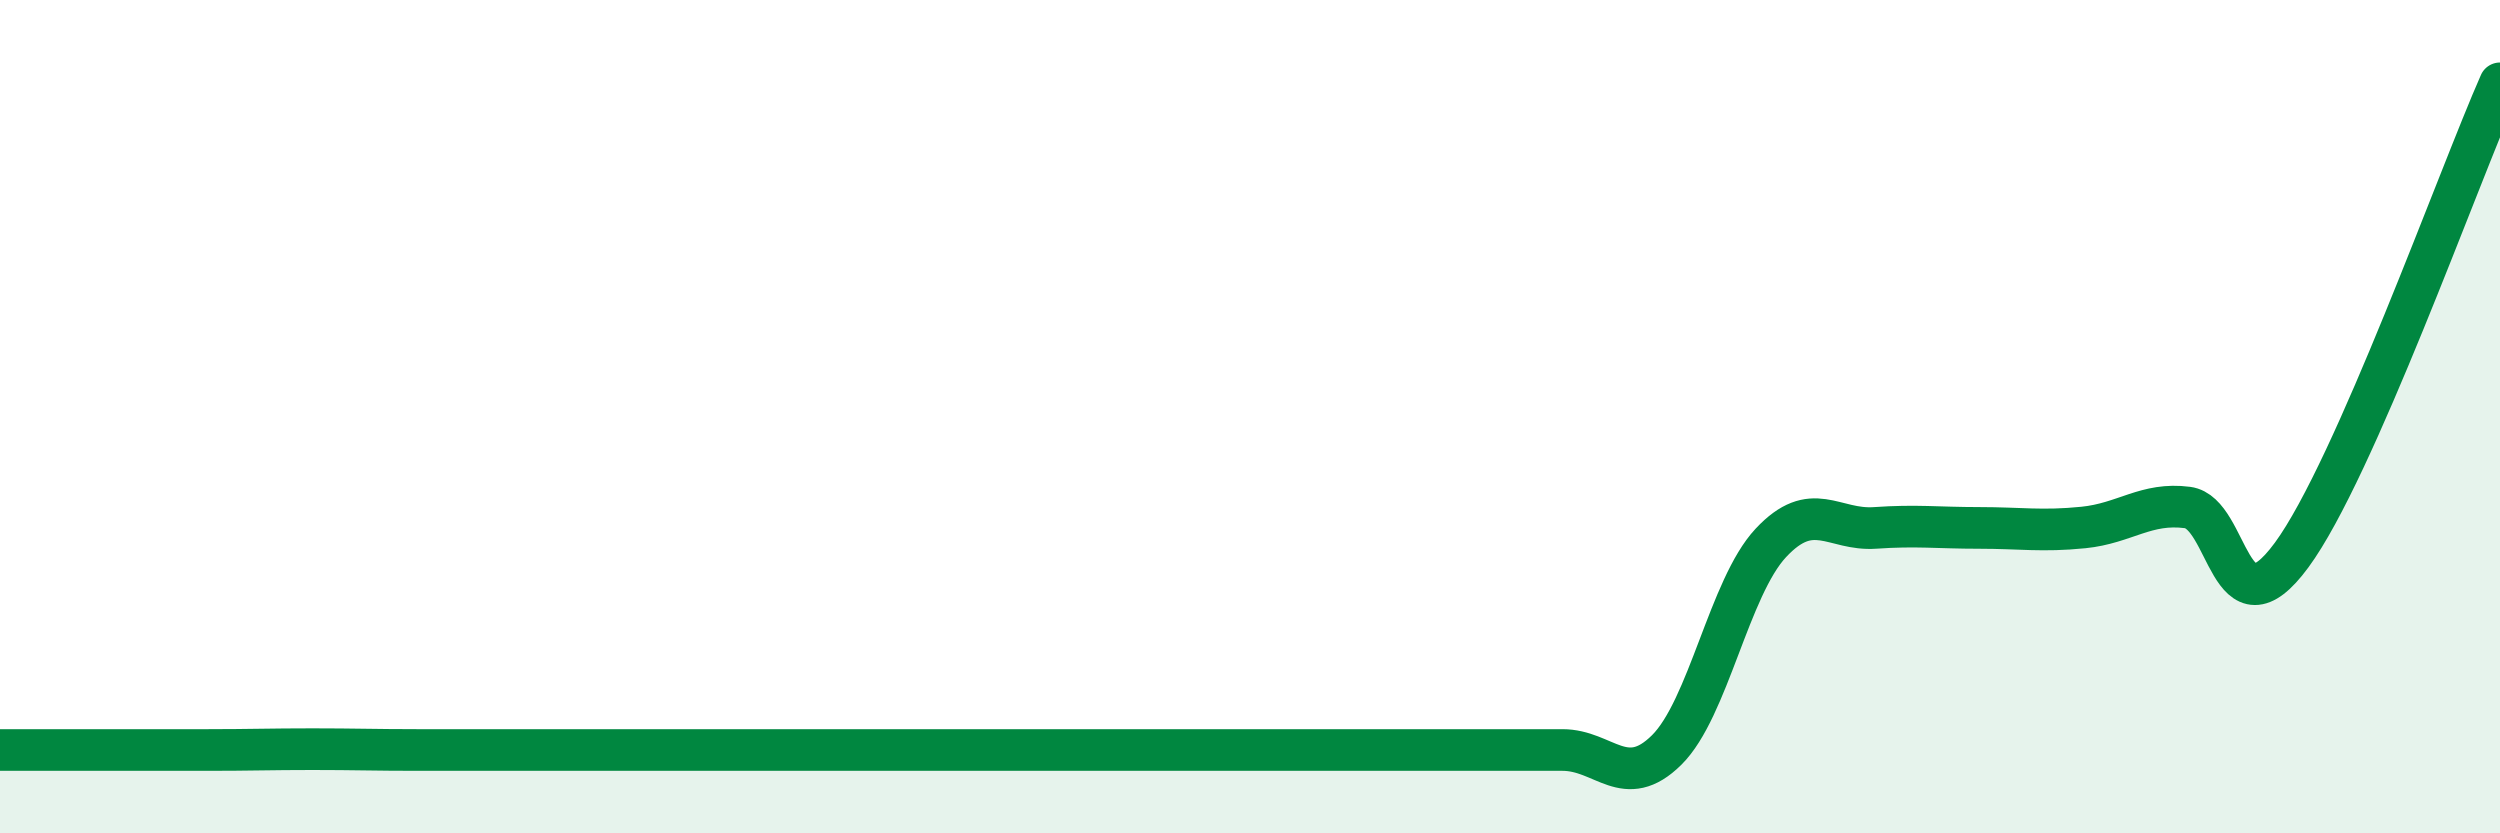
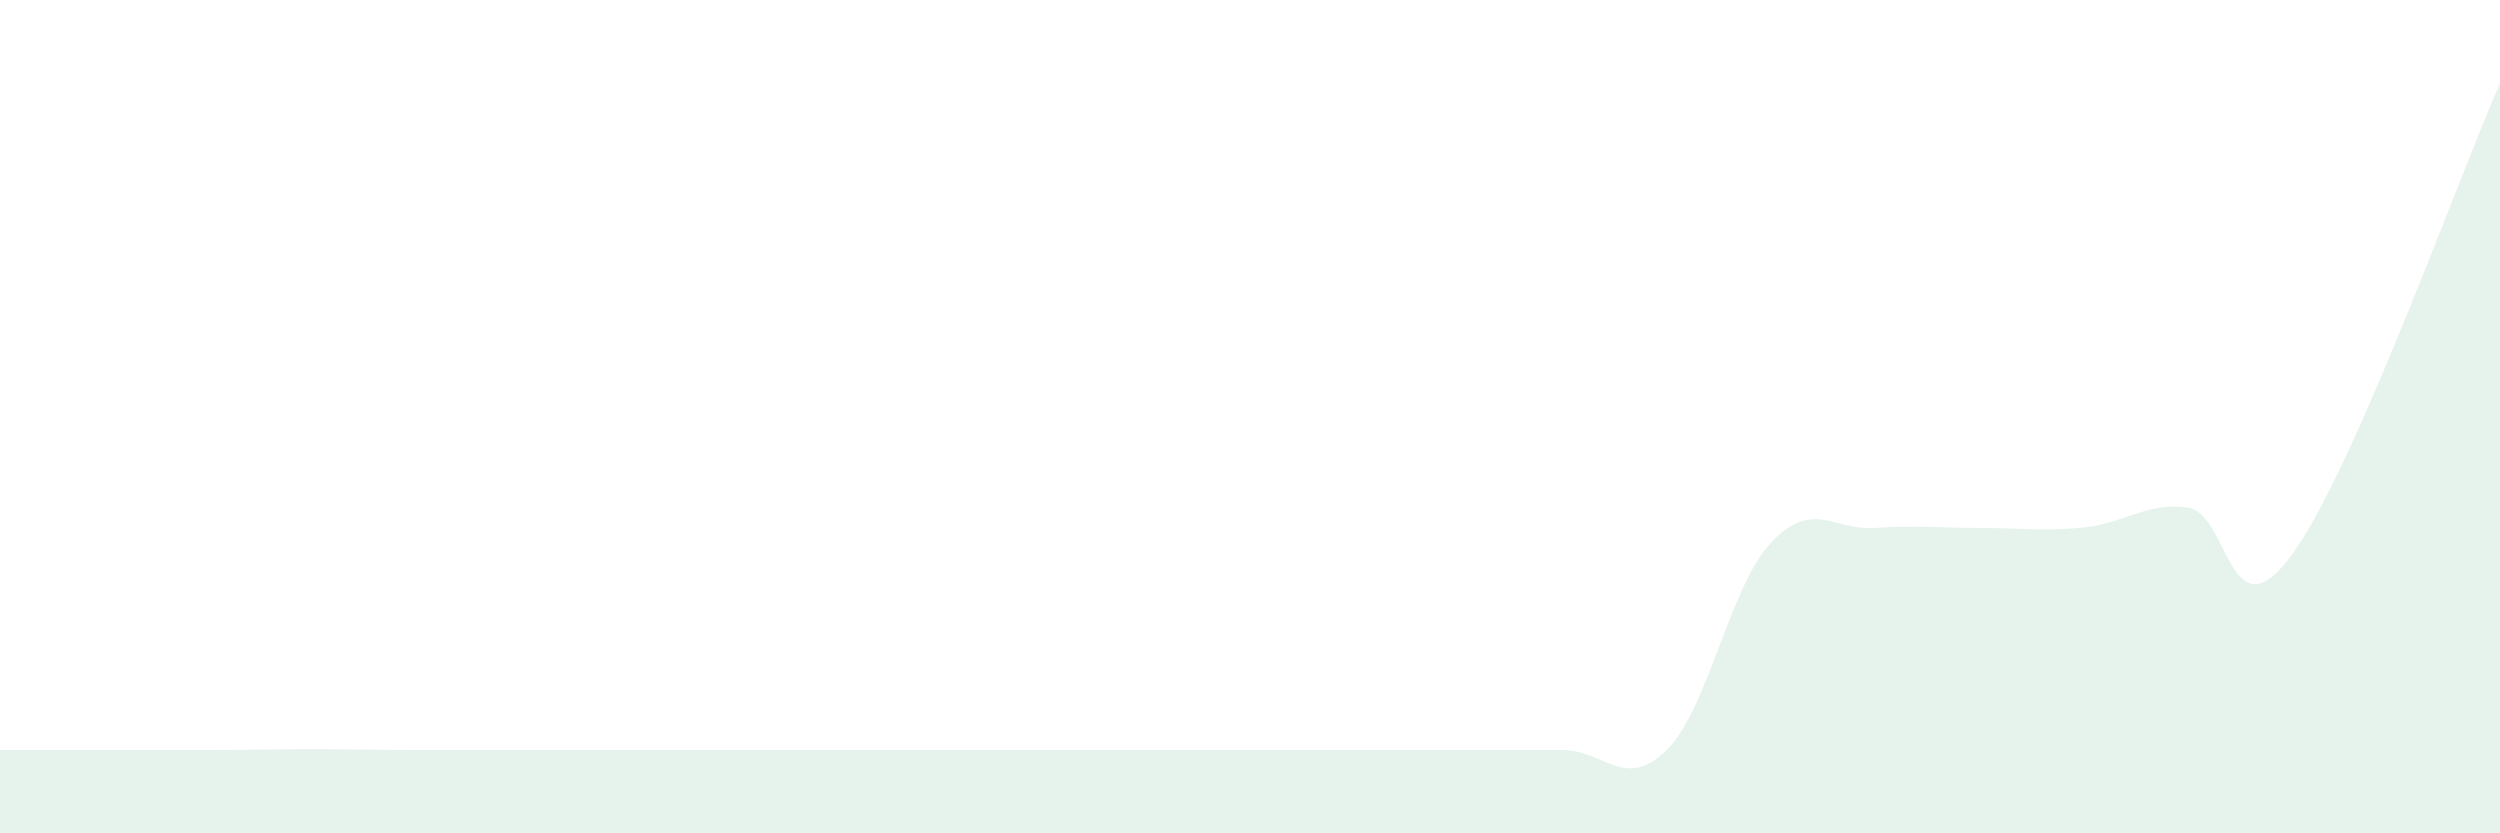
<svg xmlns="http://www.w3.org/2000/svg" width="60" height="20" viewBox="0 0 60 20">
-   <path d="M 0,18 C 0.5,18 1.5,18 2.5,18 C 3.5,18 4,18 5,18 C 6,18 6.5,17.98 7.5,17.98 C 8.5,17.98 9,18 10,18 C 11,18 11.5,18 12.5,18 C 13.5,18 14,18 15,18 C 16,18 16.5,18 17.5,18 C 18.5,18 19,18 20,18 C 21,18 21.5,18 22.5,18 C 23.5,18 24,18 25,18 C 26,18 26.5,18 27.5,18 C 28.5,18 29,18 30,18 C 31,18 31.5,18 32.5,18 C 33.5,18 34,18 35,18 C 36,18 36.5,18 37.5,18 C 38.5,18 39,18.99 40,18 C 41,17.01 41.5,14.1 42.5,13.03 C 43.5,11.96 44,12.74 45,12.67 C 46,12.6 46.5,12.67 47.5,12.67 C 48.5,12.67 49,12.76 50,12.66 C 51,12.56 51.5,12.05 52.5,12.18 C 53.5,12.31 53.5,15.36 55,13.32 C 56.5,11.28 59,4.26 60,2L60 20L0 20Z" fill="#008740" opacity="0.1" stroke-linecap="round" stroke-linejoin="round" />
-   <path d="M 0,18 C 0.5,18 1.5,18 2.5,18 C 3.5,18 4,18 5,18 C 6,18 6.5,17.98 7.5,17.98 C 8.5,17.98 9,18 10,18 C 11,18 11.5,18 12.5,18 C 13.5,18 14,18 15,18 C 16,18 16.5,18 17.5,18 C 18.5,18 19,18 20,18 C 21,18 21.5,18 22.5,18 C 23.5,18 24,18 25,18 C 26,18 26.5,18 27.5,18 C 28.5,18 29,18 30,18 C 31,18 31.5,18 32.5,18 C 33.5,18 34,18 35,18 C 36,18 36.5,18 37.5,18 C 38.5,18 39,18.99 40,18 C 41,17.01 41.5,14.1 42.5,13.03 C 43.5,11.96 44,12.74 45,12.67 C 46,12.6 46.5,12.67 47.5,12.67 C 48.5,12.67 49,12.76 50,12.66 C 51,12.56 51.5,12.05 52.5,12.18 C 53.5,12.31 53.5,15.36 55,13.32 C 56.5,11.28 59,4.26 60,2" stroke="#008740" stroke-width="1" fill="none" stroke-linecap="round" stroke-linejoin="round" />
+   <path d="M 0,18 C 0.5,18 1.5,18 2.5,18 C 3.5,18 4,18 5,18 C 6,18 6.5,17.98 7.5,17.98 C 8.5,17.98 9,18 10,18 C 11,18 11.5,18 12.5,18 C 13.5,18 14,18 15,18 C 16,18 16.5,18 17.5,18 C 18.5,18 19,18 20,18 C 21,18 21.5,18 22.5,18 C 23.5,18 24,18 25,18 C 26,18 26.5,18 27.5,18 C 31,18 31.5,18 32.5,18 C 33.5,18 34,18 35,18 C 36,18 36.5,18 37.5,18 C 38.5,18 39,18.99 40,18 C 41,17.01 41.5,14.1 42.5,13.03 C 43.5,11.96 44,12.74 45,12.67 C 46,12.6 46.5,12.67 47.5,12.67 C 48.5,12.67 49,12.76 50,12.66 C 51,12.56 51.5,12.05 52.5,12.18 C 53.5,12.31 53.5,15.36 55,13.32 C 56.5,11.28 59,4.26 60,2L60 20L0 20Z" fill="#008740" opacity="0.1" stroke-linecap="round" stroke-linejoin="round" />
</svg>